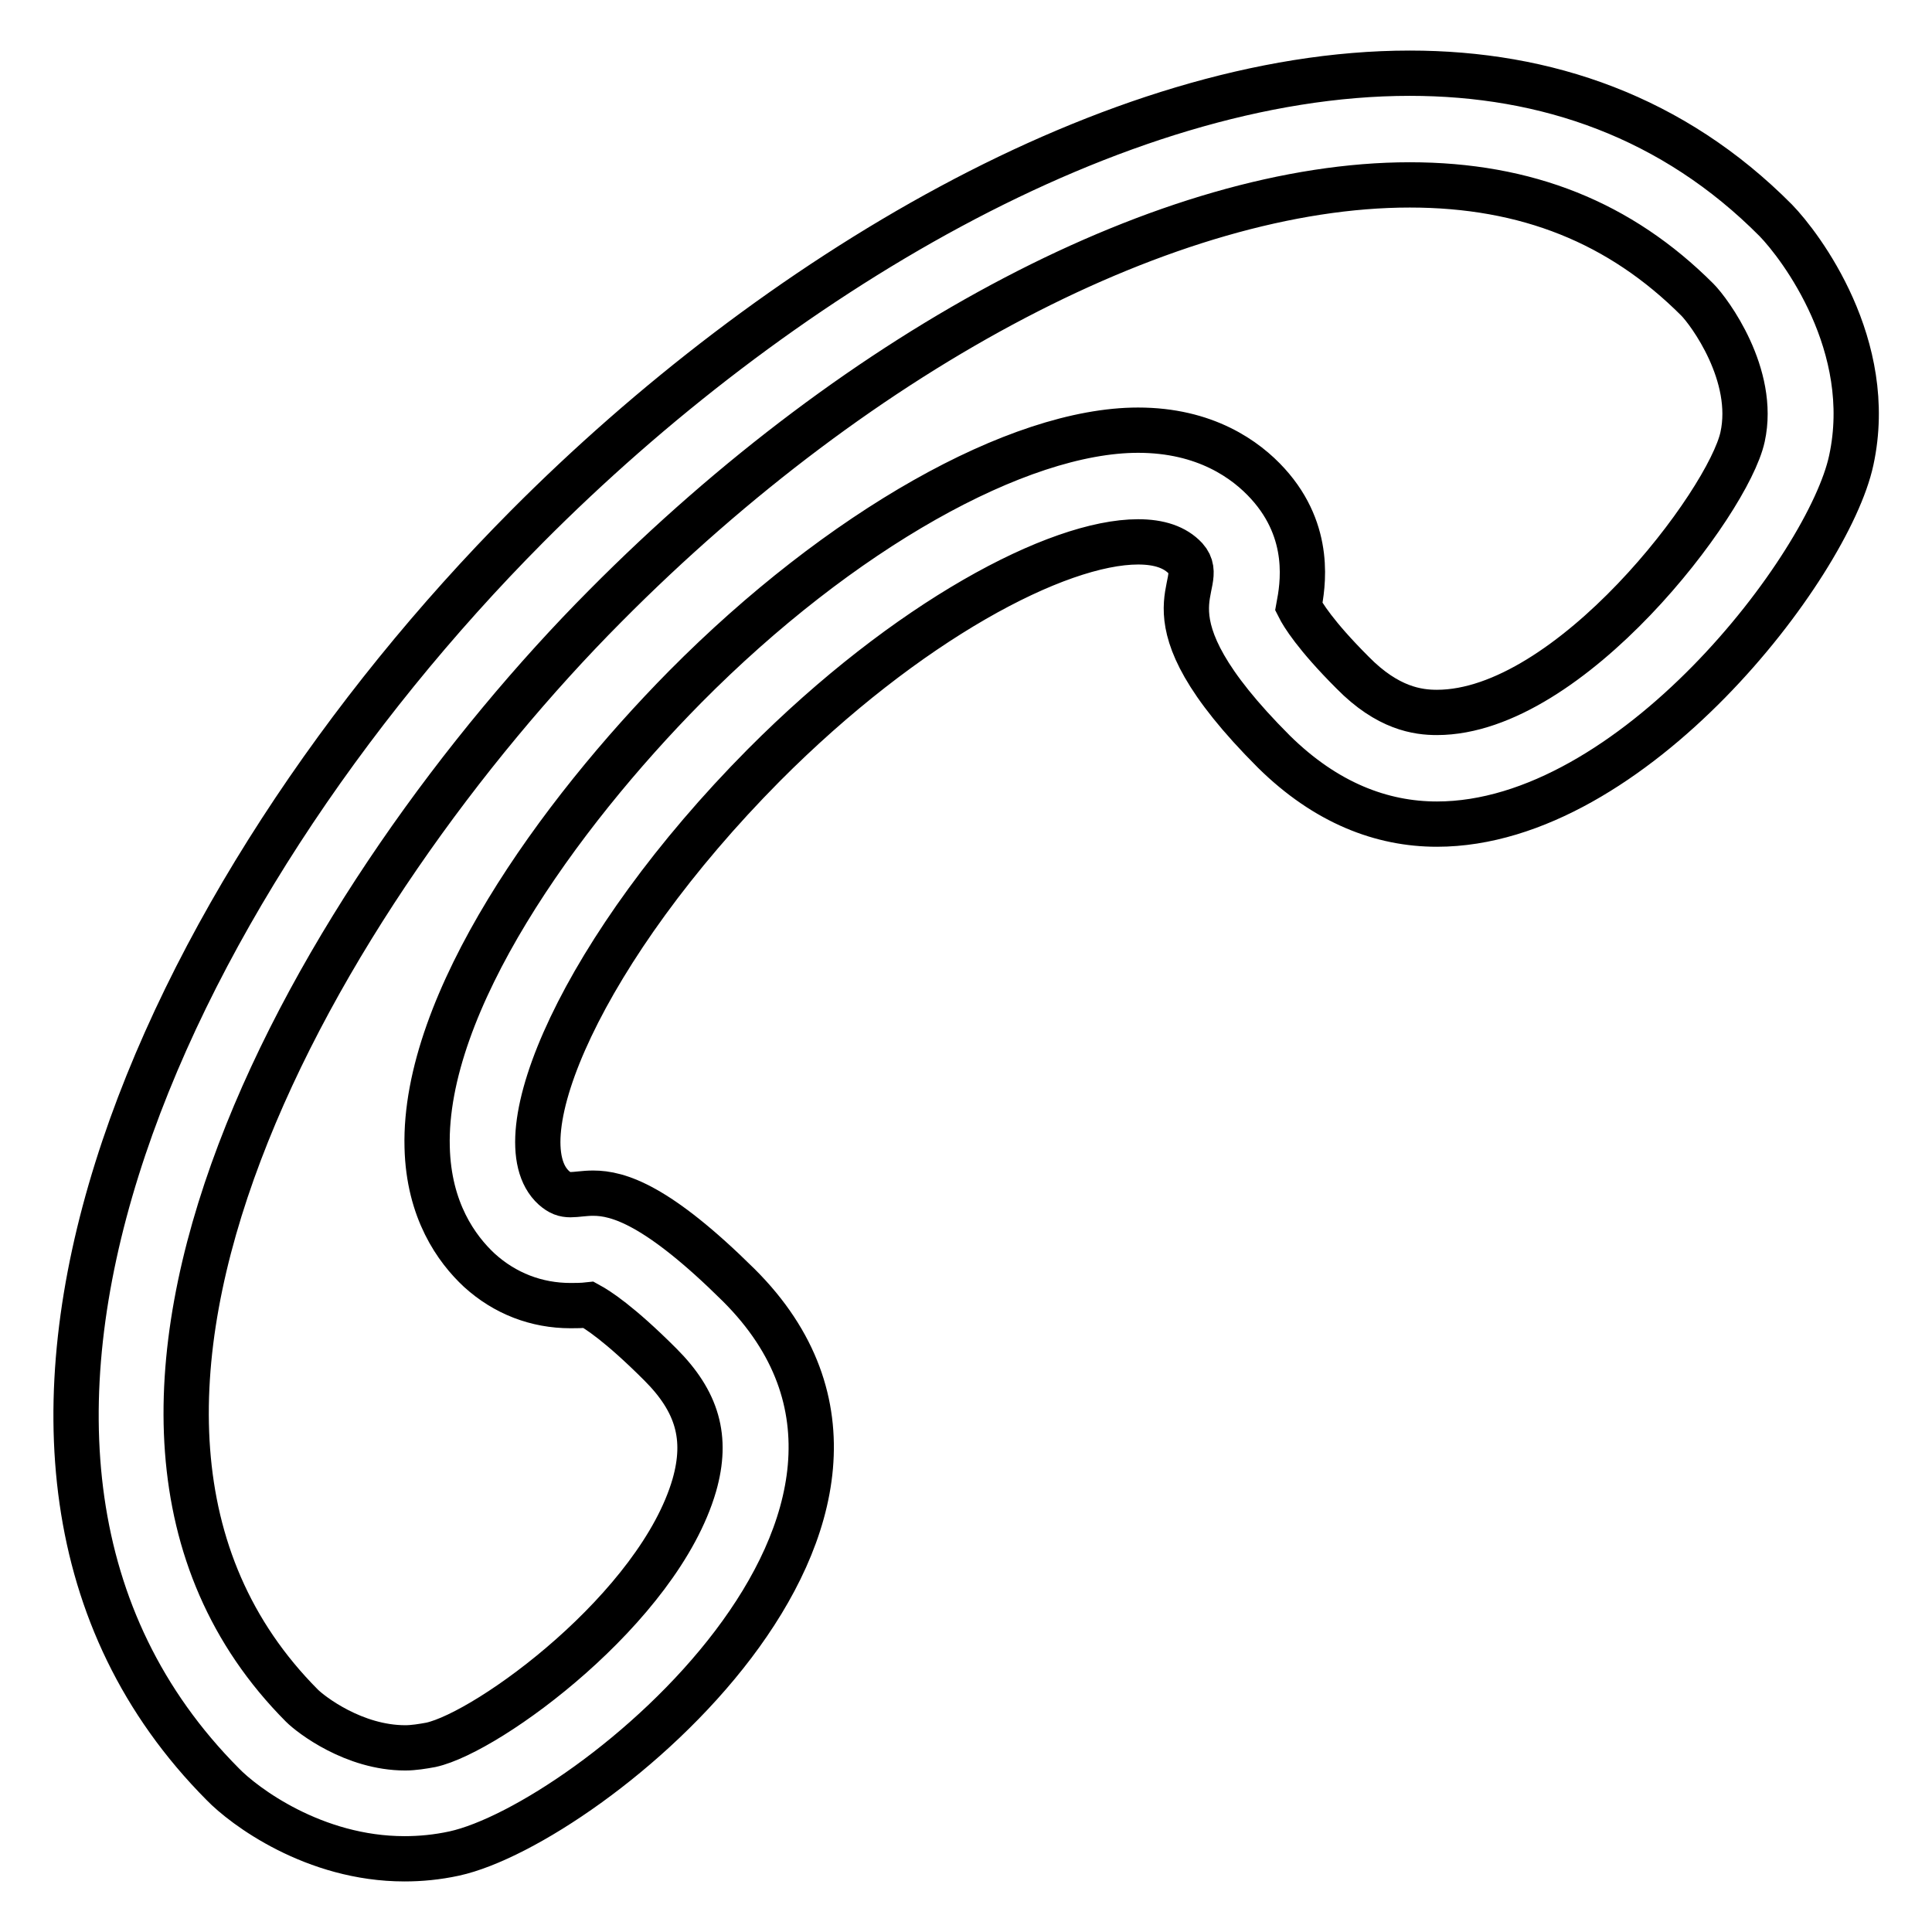
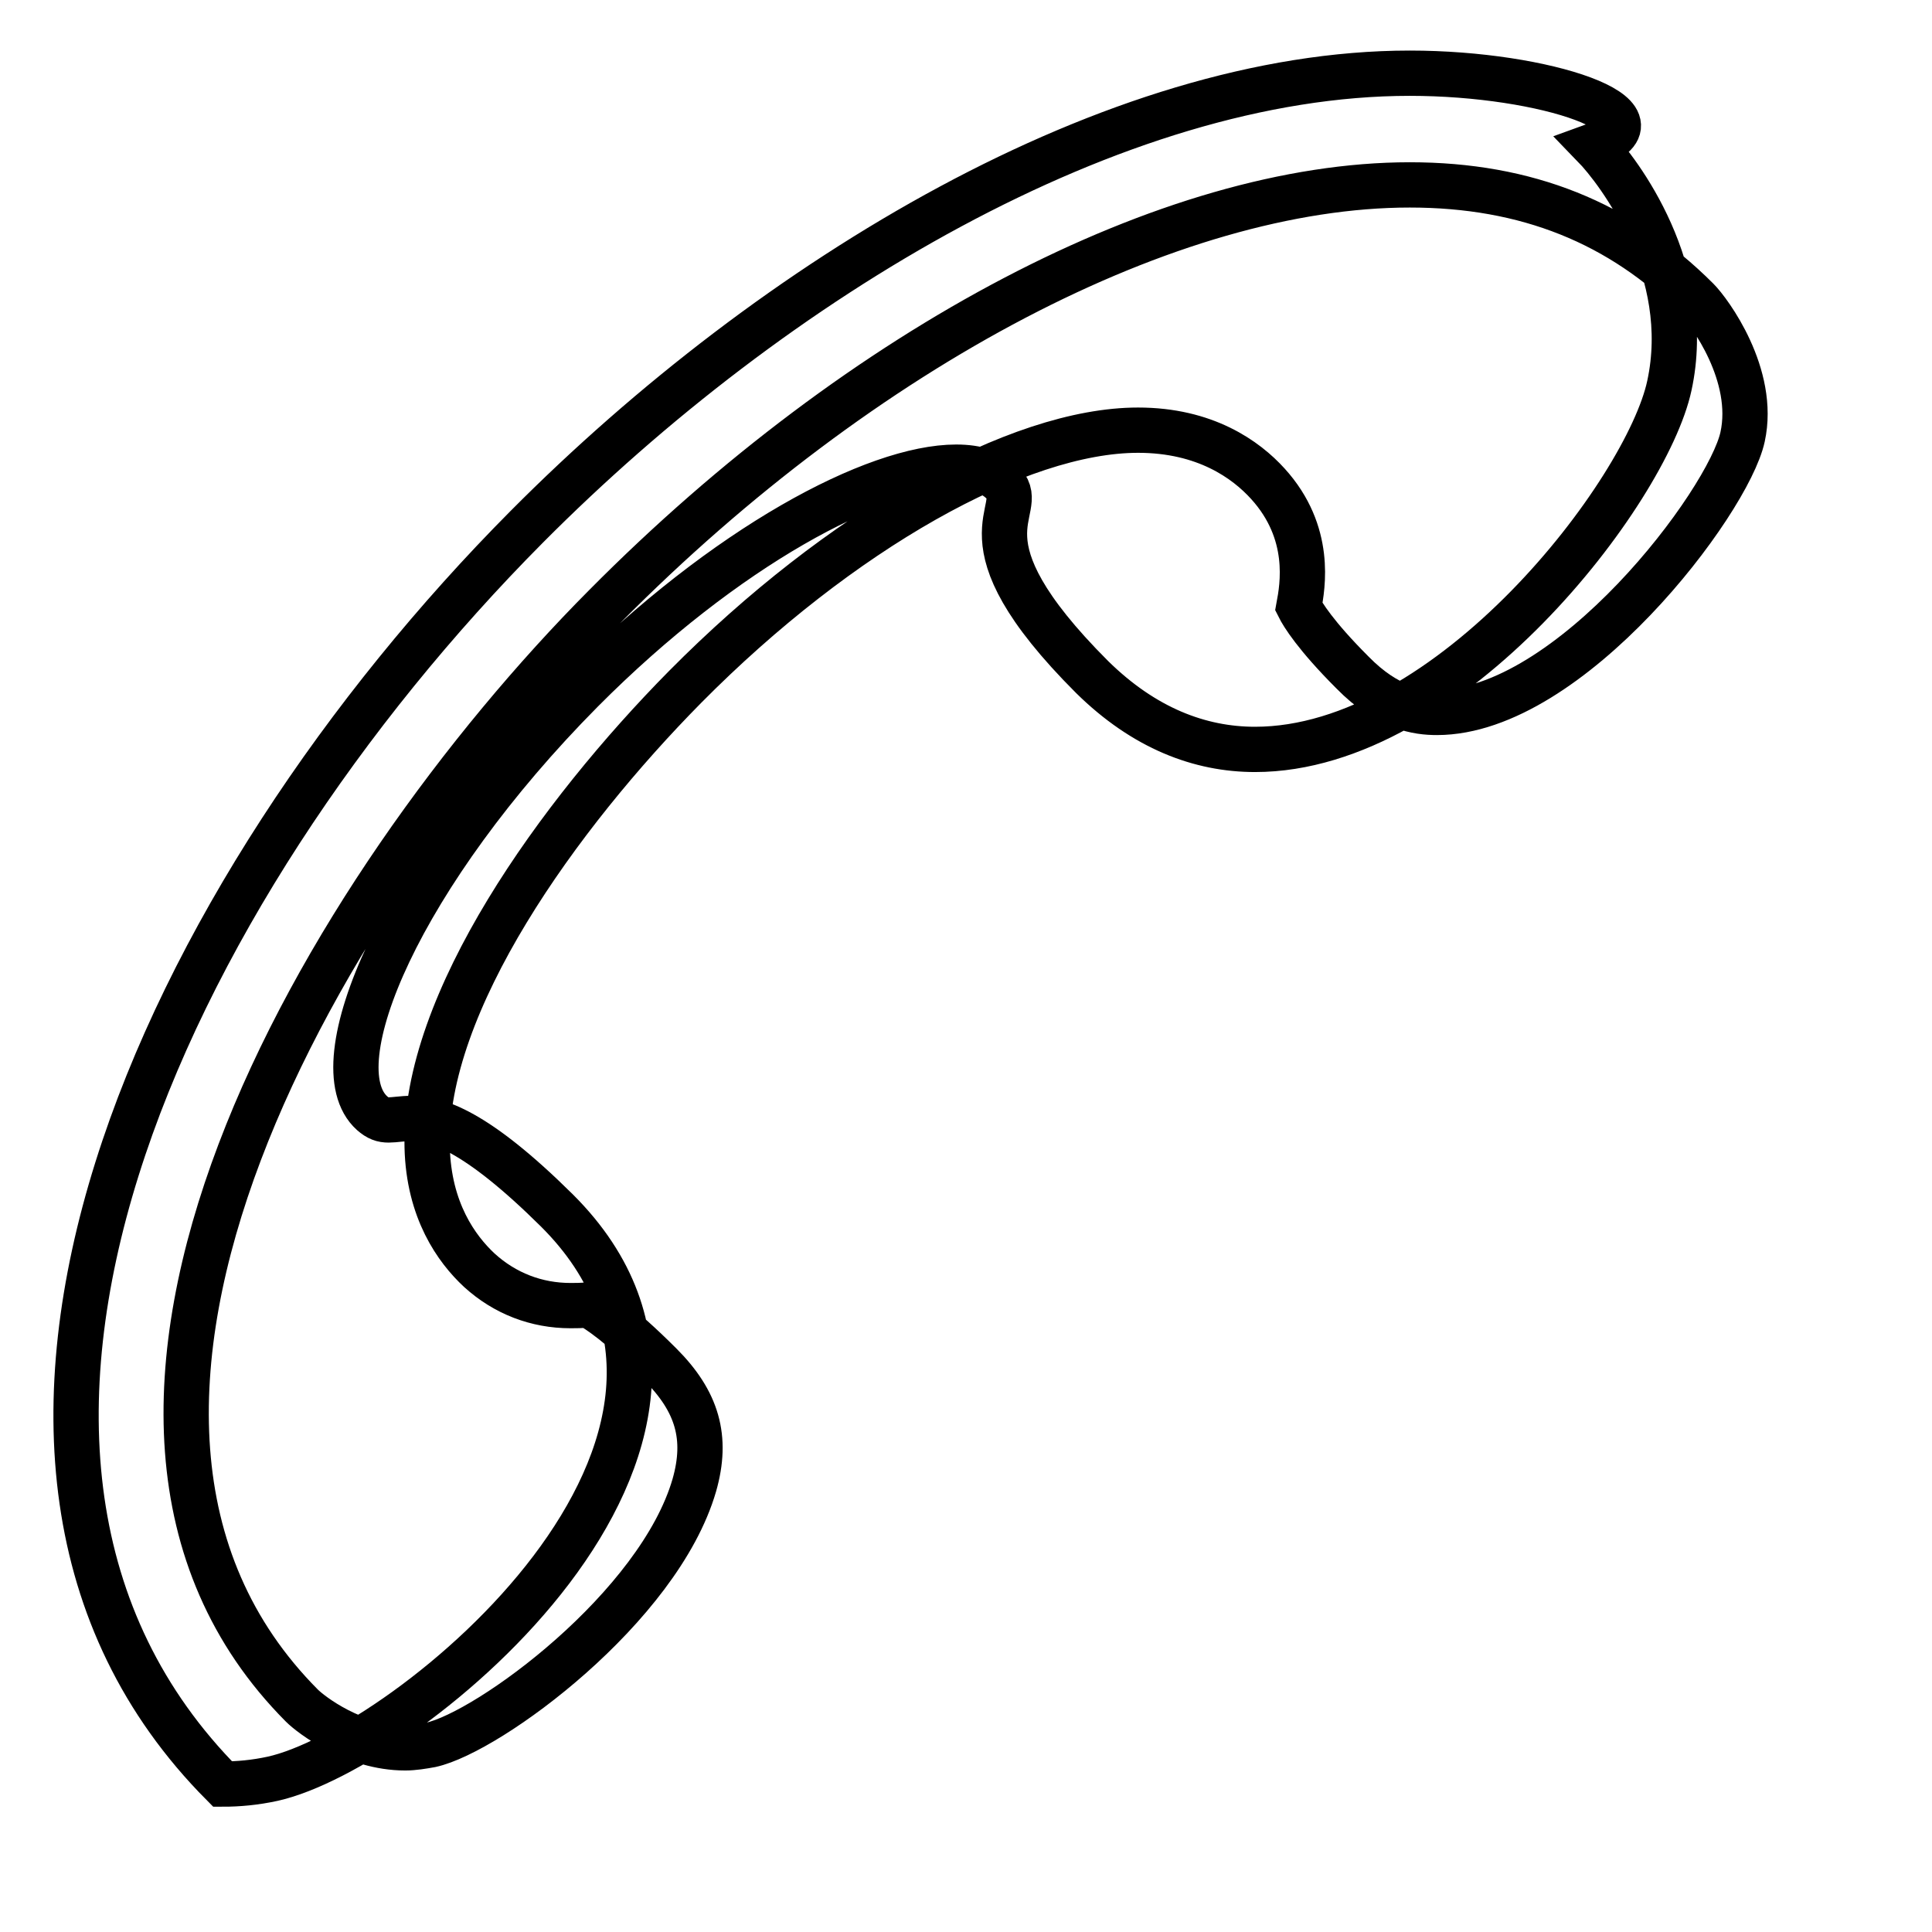
<svg xmlns="http://www.w3.org/2000/svg" version="1.1" x="0px" y="0px" viewBox="0 0 256 256" enable-background="new 0 0 256 256" xml:space="preserve">
  <g>
-     <path stroke-width="6" fill-opacity="0" stroke="#000000" d="M186.8,24.5c15.5,0,27.9,5,38.1,15.2c1.6,1.6,7.8,10,6,18.2c-1.9,8.7-22.9,36.5-40.5,36.5 c-2.5,0-6.5-0.5-11.2-5.3c-4.9-4.9-6.6-7.7-7.1-8.7c0.5-2.7,1.8-9.8-4.1-16.3c-2.9-3.2-8.3-7.1-17.2-7.1c-15.9,0-39.5,13.3-60,34 c-16.8,17-34.7,41.9-34.2,61c0.2,8.4,3.9,13.5,6.9,16.3c3.4,3.1,7.6,4.7,12.1,4.7c0.7,0,1.5,0,2.4-0.1c1.1,0.6,4,2.4,9.5,7.9 c4.9,4.9,6.3,9.7,4.5,16c-4.7,16.2-27.2,32.7-34.9,34.4c-1.1,0.2-2.3,0.4-3.4,0.4c-6.8,0-12.5-4.4-13.7-5.6 C1.6,187.4,43,117.7,80.2,80.3C114.4,45.8,155.2,24.5,186.8,24.5 M186.8,9.7c-39.1,0-84.2,27.1-117,60.1 c-48,48.3-83.4,123.2-40.3,166.6c2.8,2.9,12.1,9.9,24.1,9.9c2.1,0,4.3-0.2,6.6-0.7c17.8-3.9,68.2-44.9,37.7-75.3 c-10.8-10.7-16-12.2-19.3-12.2c-1.2,0-2.2,0.2-3,0.2c-0.8,0-1.4-0.2-2.2-0.9c-7.1-6.4,3.8-31.8,27.8-56 c19-19.1,38.9-29.6,49.6-29.6c2.8,0,4.9,0.7,6.3,2.2c3.3,3.7-6.9,7,11.7,25.6c6.9,6.8,14.3,9.6,21.6,9.6 c25.9,0,51.9-34.2,54.9-48.2c3.3-15.2-6.7-28.4-10-31.8C221.7,15.5,204.9,9.7,186.8,9.7L186.8,9.7z" />
+     <path stroke-width="6" fill-opacity="0" stroke="#000000" d="M186.8,24.5c15.5,0,27.9,5,38.1,15.2c1.6,1.6,7.8,10,6,18.2c-1.9,8.7-22.9,36.5-40.5,36.5 c-2.5,0-6.5-0.5-11.2-5.3c-4.9-4.9-6.6-7.7-7.1-8.7c0.5-2.7,1.8-9.8-4.1-16.3c-2.9-3.2-8.3-7.1-17.2-7.1c-15.9,0-39.5,13.3-60,34 c-16.8,17-34.7,41.9-34.2,61c0.2,8.4,3.9,13.5,6.9,16.3c3.4,3.1,7.6,4.7,12.1,4.7c0.7,0,1.5,0,2.4-0.1c1.1,0.6,4,2.4,9.5,7.9 c4.9,4.9,6.3,9.7,4.5,16c-4.7,16.2-27.2,32.7-34.9,34.4c-1.1,0.2-2.3,0.4-3.4,0.4c-6.8,0-12.5-4.4-13.7-5.6 C1.6,187.4,43,117.7,80.2,80.3C114.4,45.8,155.2,24.5,186.8,24.5 M186.8,9.7c-39.1,0-84.2,27.1-117,60.1 c-48,48.3-83.4,123.2-40.3,166.6c2.1,0,4.3-0.2,6.6-0.7c17.8-3.9,68.2-44.9,37.7-75.3 c-10.8-10.7-16-12.2-19.3-12.2c-1.2,0-2.2,0.2-3,0.2c-0.8,0-1.4-0.2-2.2-0.9c-7.1-6.4,3.8-31.8,27.8-56 c19-19.1,38.9-29.6,49.6-29.6c2.8,0,4.9,0.7,6.3,2.2c3.3,3.7-6.9,7,11.7,25.6c6.9,6.8,14.3,9.6,21.6,9.6 c25.9,0,51.9-34.2,54.9-48.2c3.3-15.2-6.7-28.4-10-31.8C221.7,15.5,204.9,9.7,186.8,9.7L186.8,9.7z" />
  </g>
</svg>